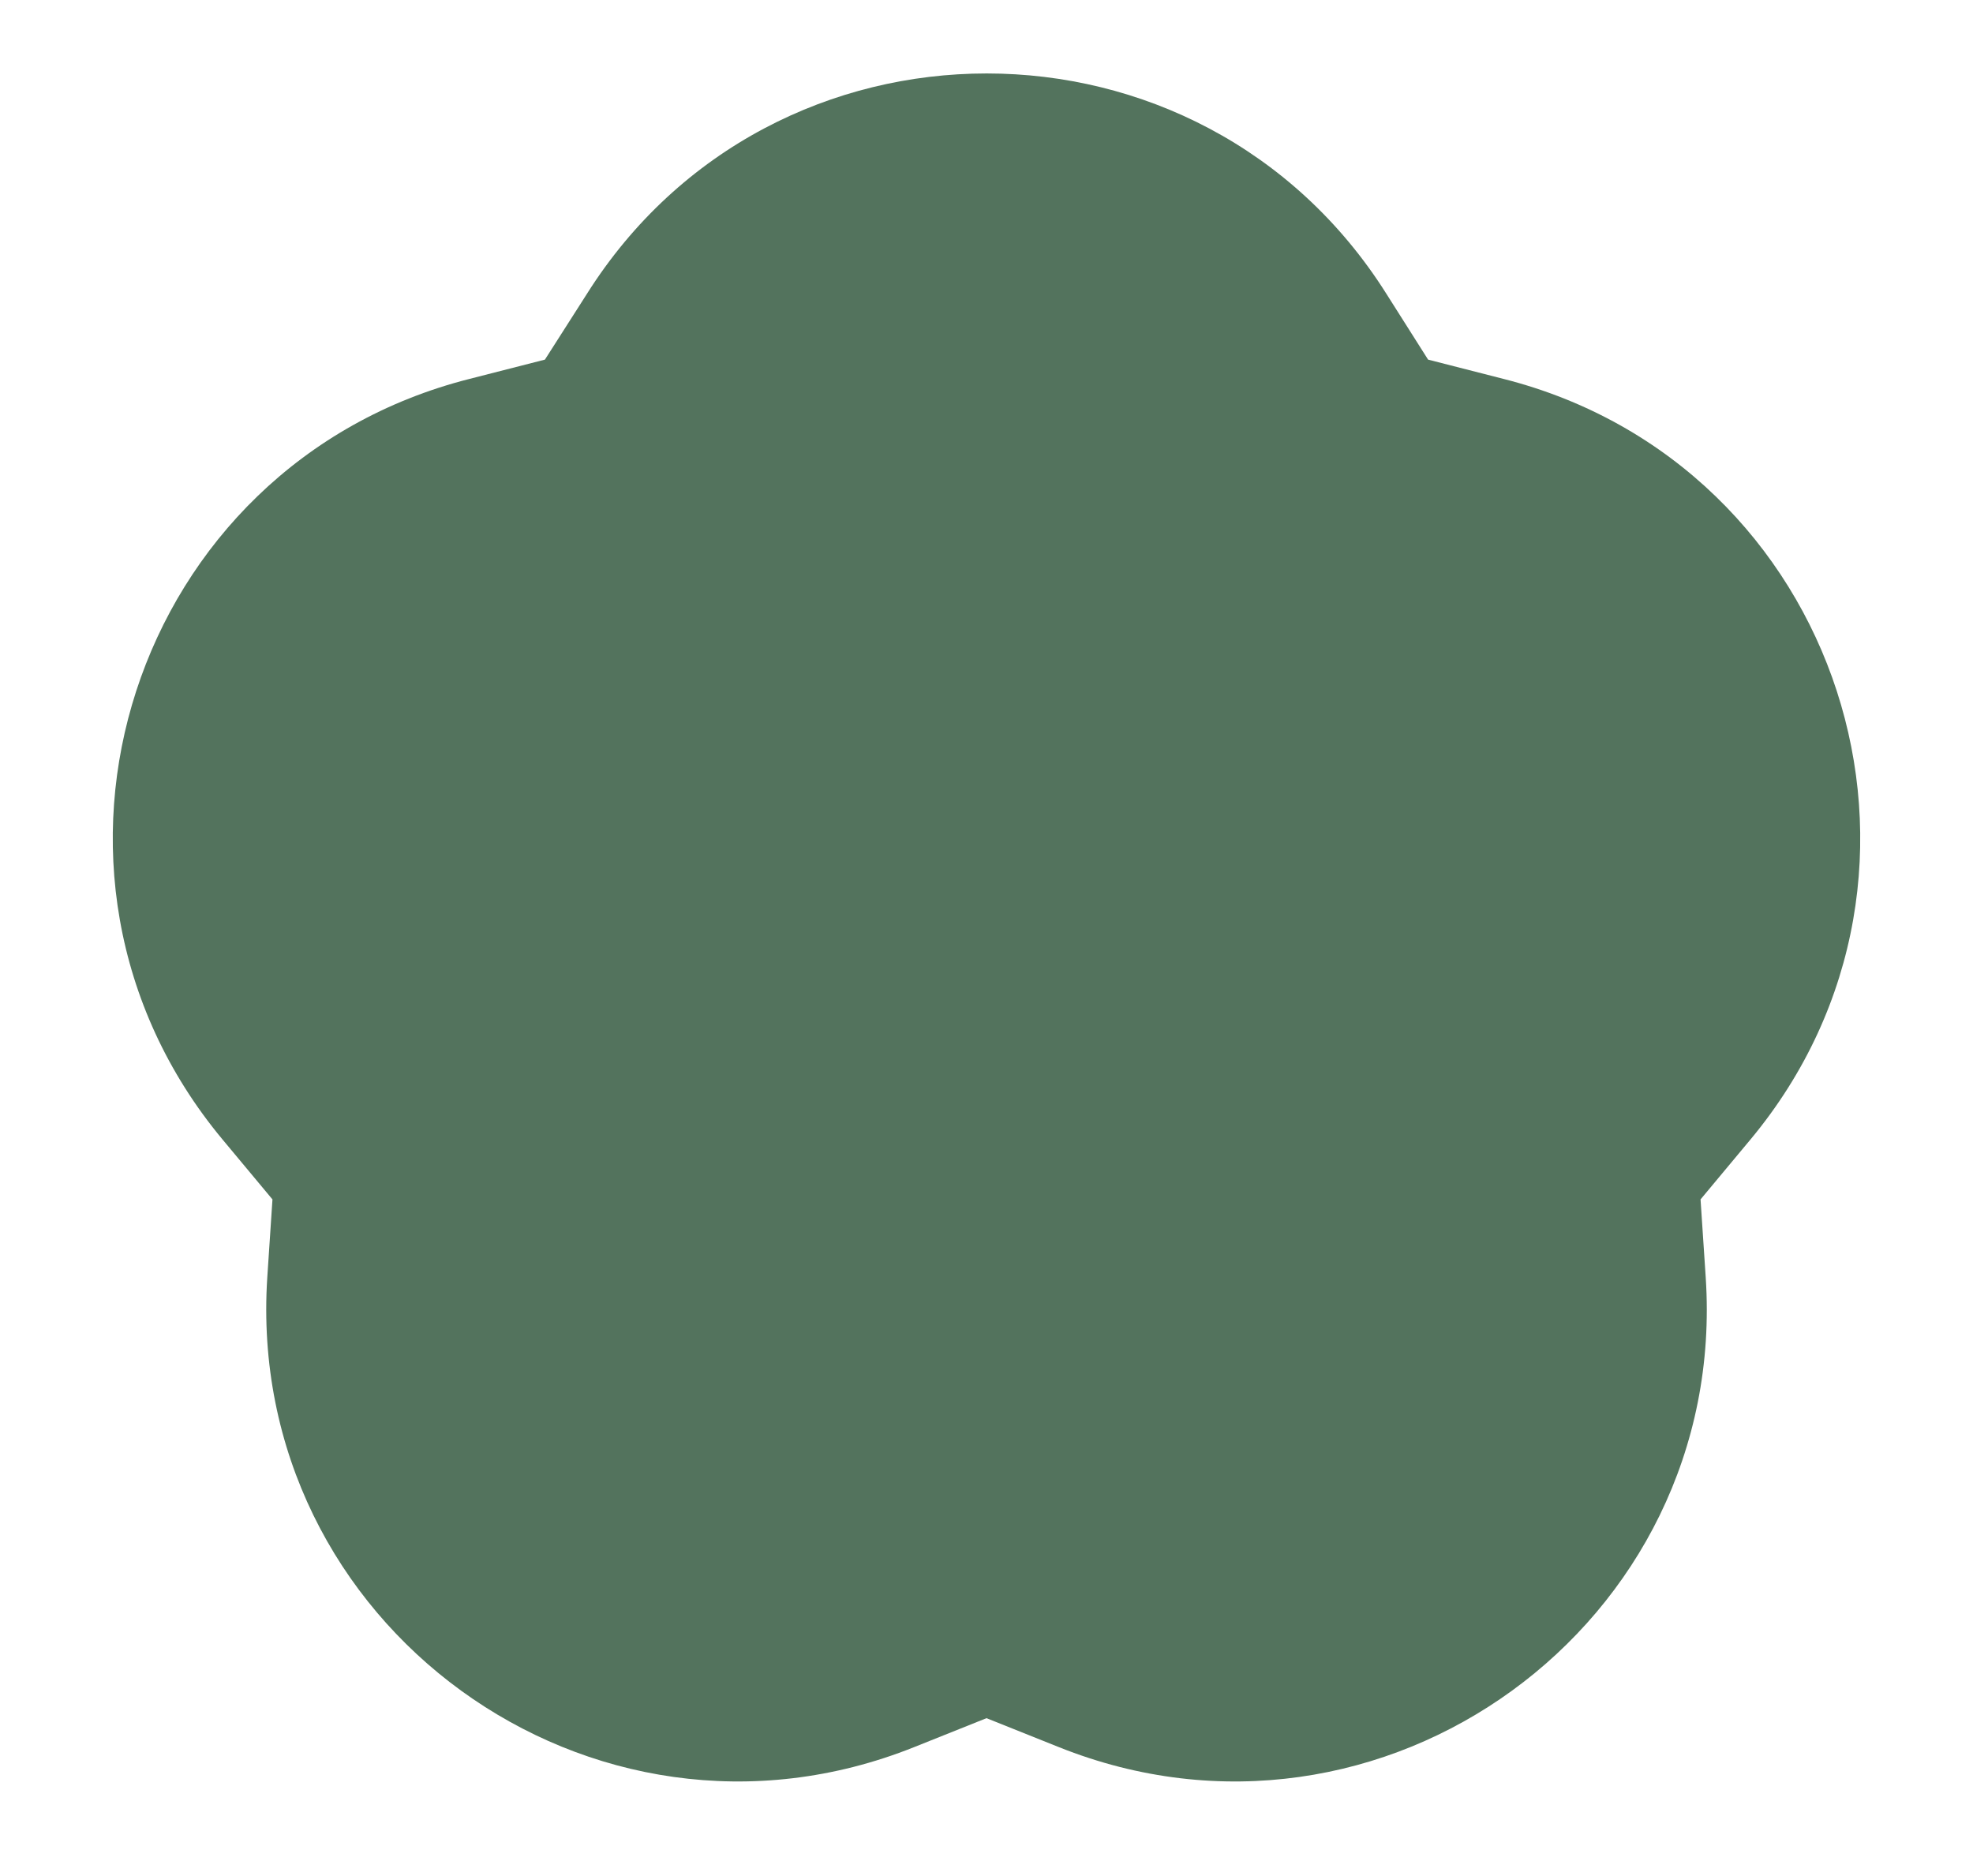
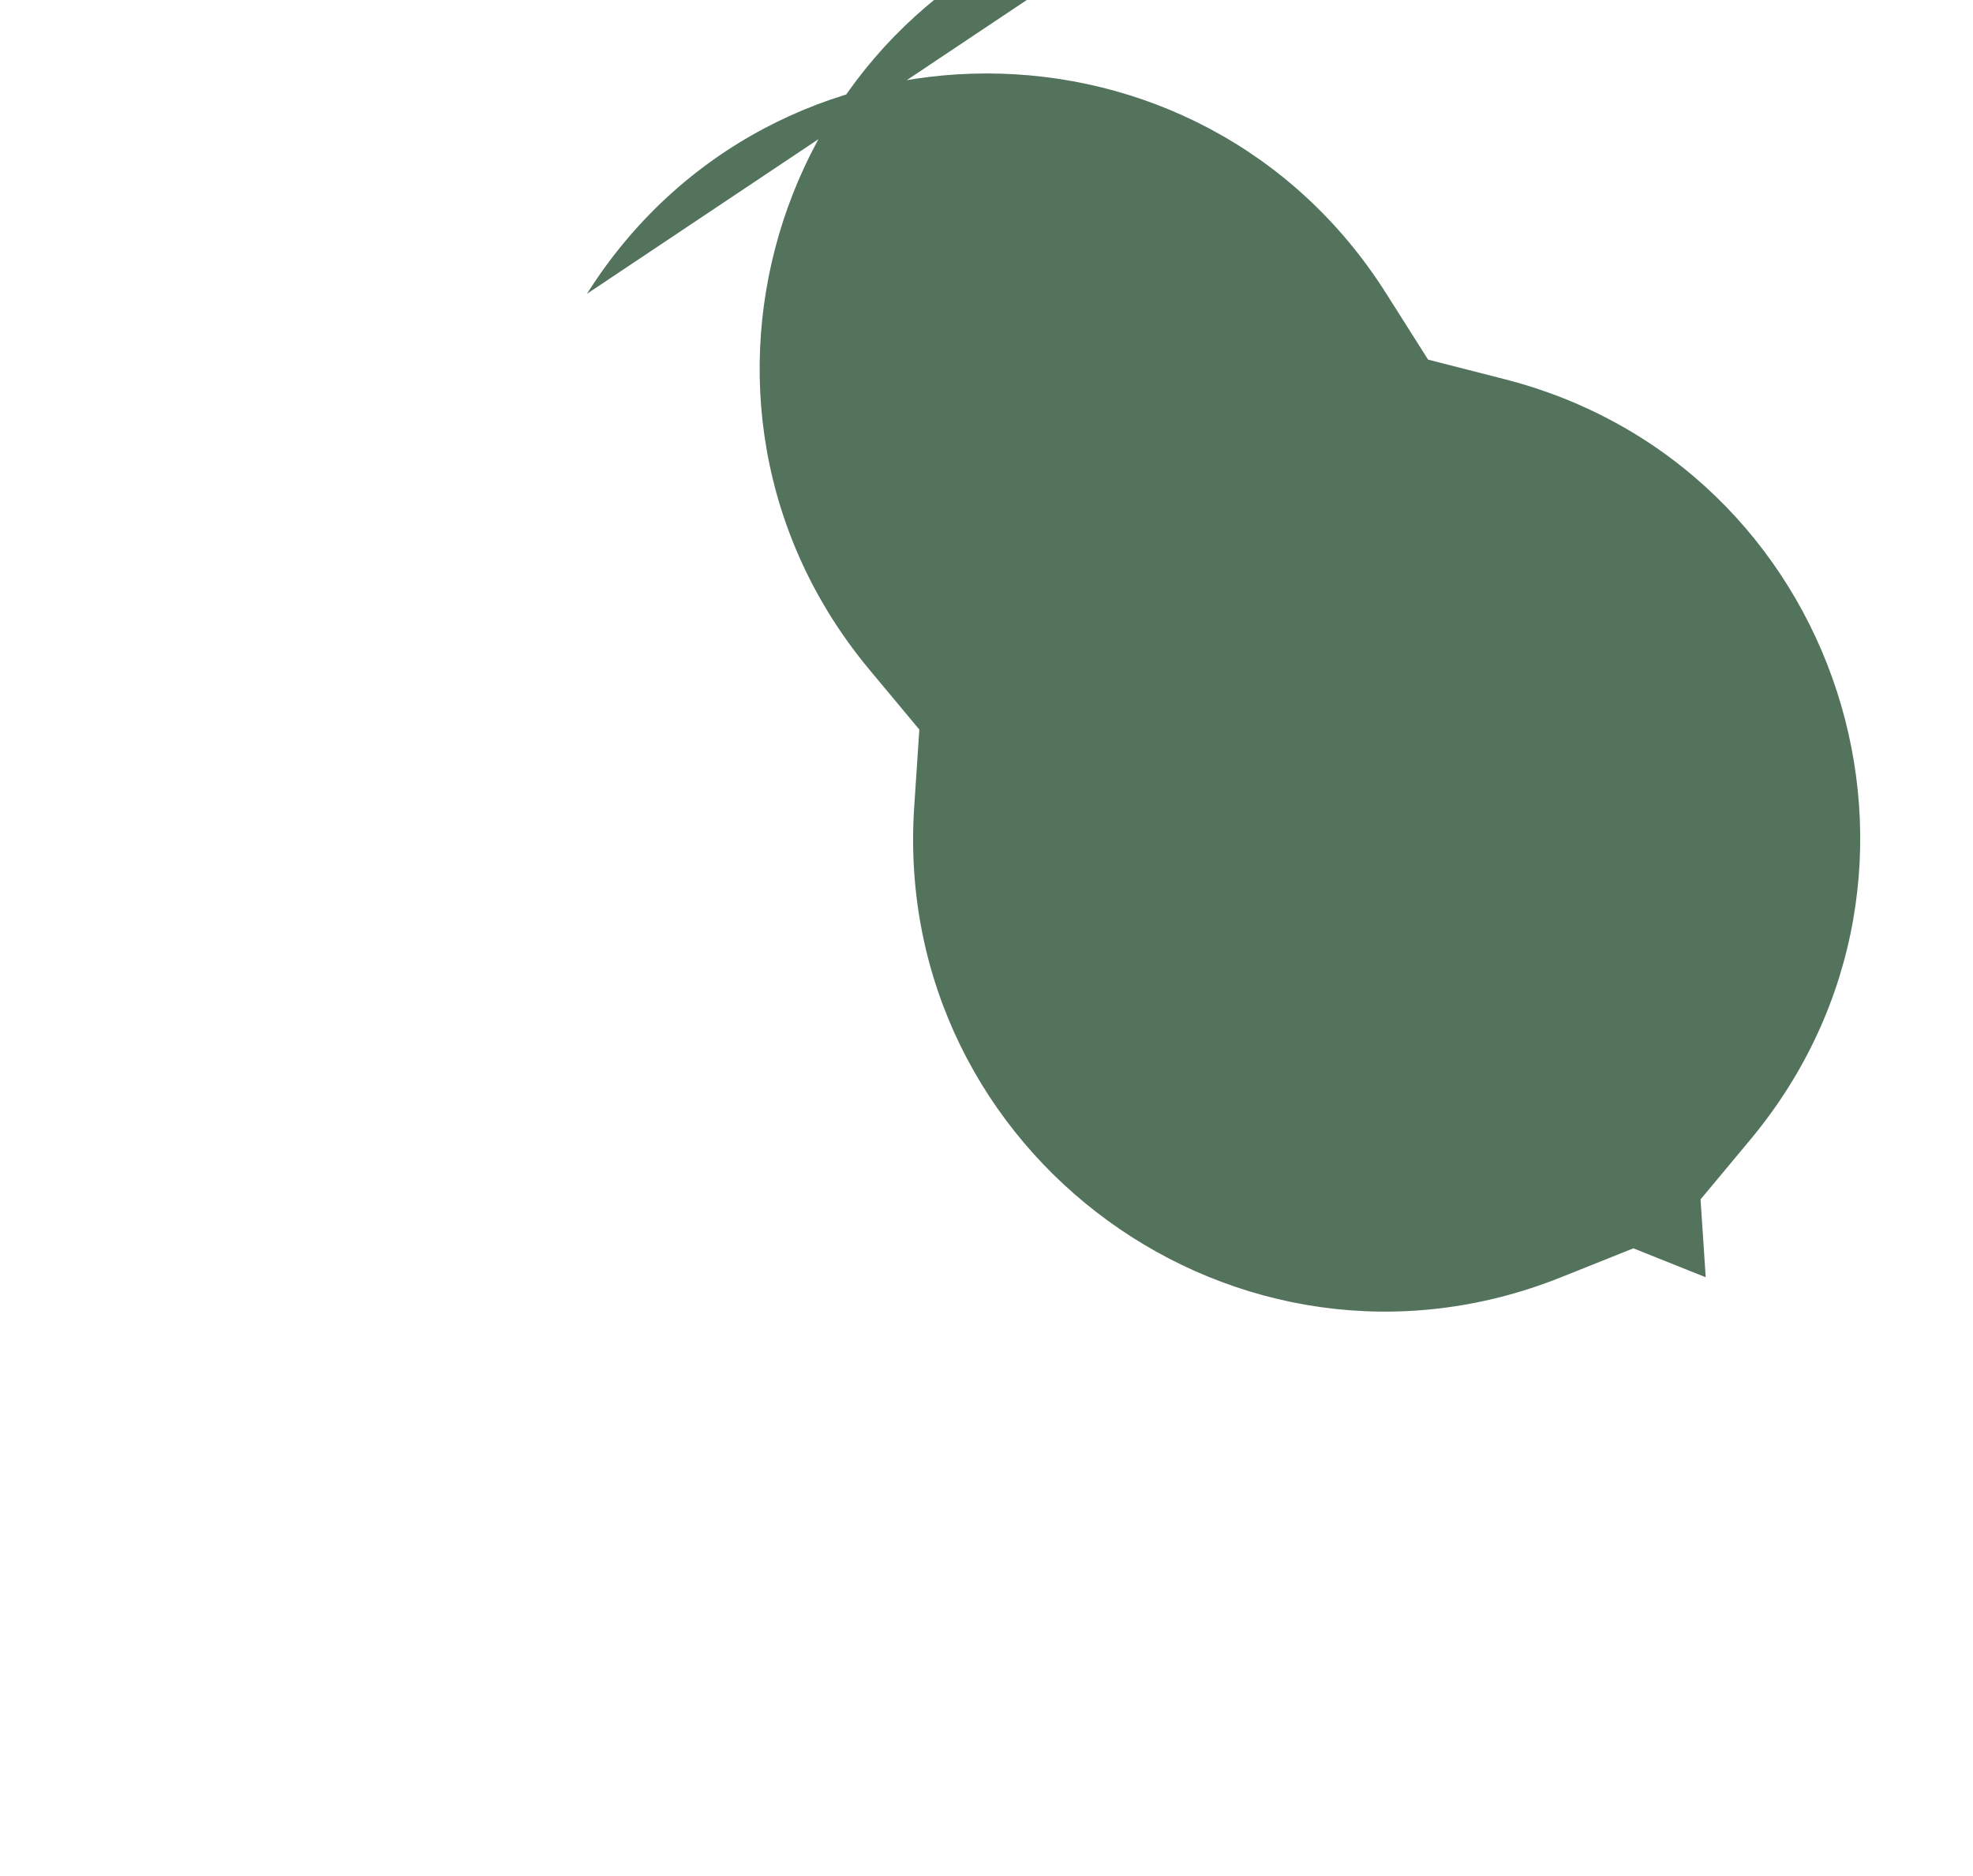
<svg xmlns="http://www.w3.org/2000/svg" fill="#000000" height="544.7" preserveAspectRatio="xMidYMid meet" version="1" viewBox="-32.8 -21.3 572.8 544.7" width="572.8" zoomAndPan="magnify">
  <g id="change1_1">
-     <path d="M369.7,64l12.1,19.1l21.9,5.6c97.8,24.8,136.3,143.2,71.7,220.8l-14.5,17.4l1.5,22.6 c6.7,100.7-94.1,173.9-187.8,136.4l-21-8.4l-21,8.4c-93.7,37.5-194.4-35.7-187.8-136.4l1.5-22.6l-14.5-17.4 c-64.6-77.6-26.1-196,71.7-220.8l21.9-5.6L137.6,64C191.4-21.3,315.9-21.3,369.7,64z" fill="#53735d" />
+     <path d="M369.7,64l12.1,19.1l21.9,5.6c97.8,24.8,136.3,143.2,71.7,220.8l-14.5,17.4l1.5,22.6 l-21-8.4l-21,8.4c-93.7,37.5-194.4-35.7-187.8-136.4l1.5-22.6l-14.5-17.4 c-64.6-77.6-26.1-196,71.7-220.8l21.9-5.6L137.6,64C191.4-21.3,315.9-21.3,369.7,64z" fill="#53735d" />
  </g>
</svg>